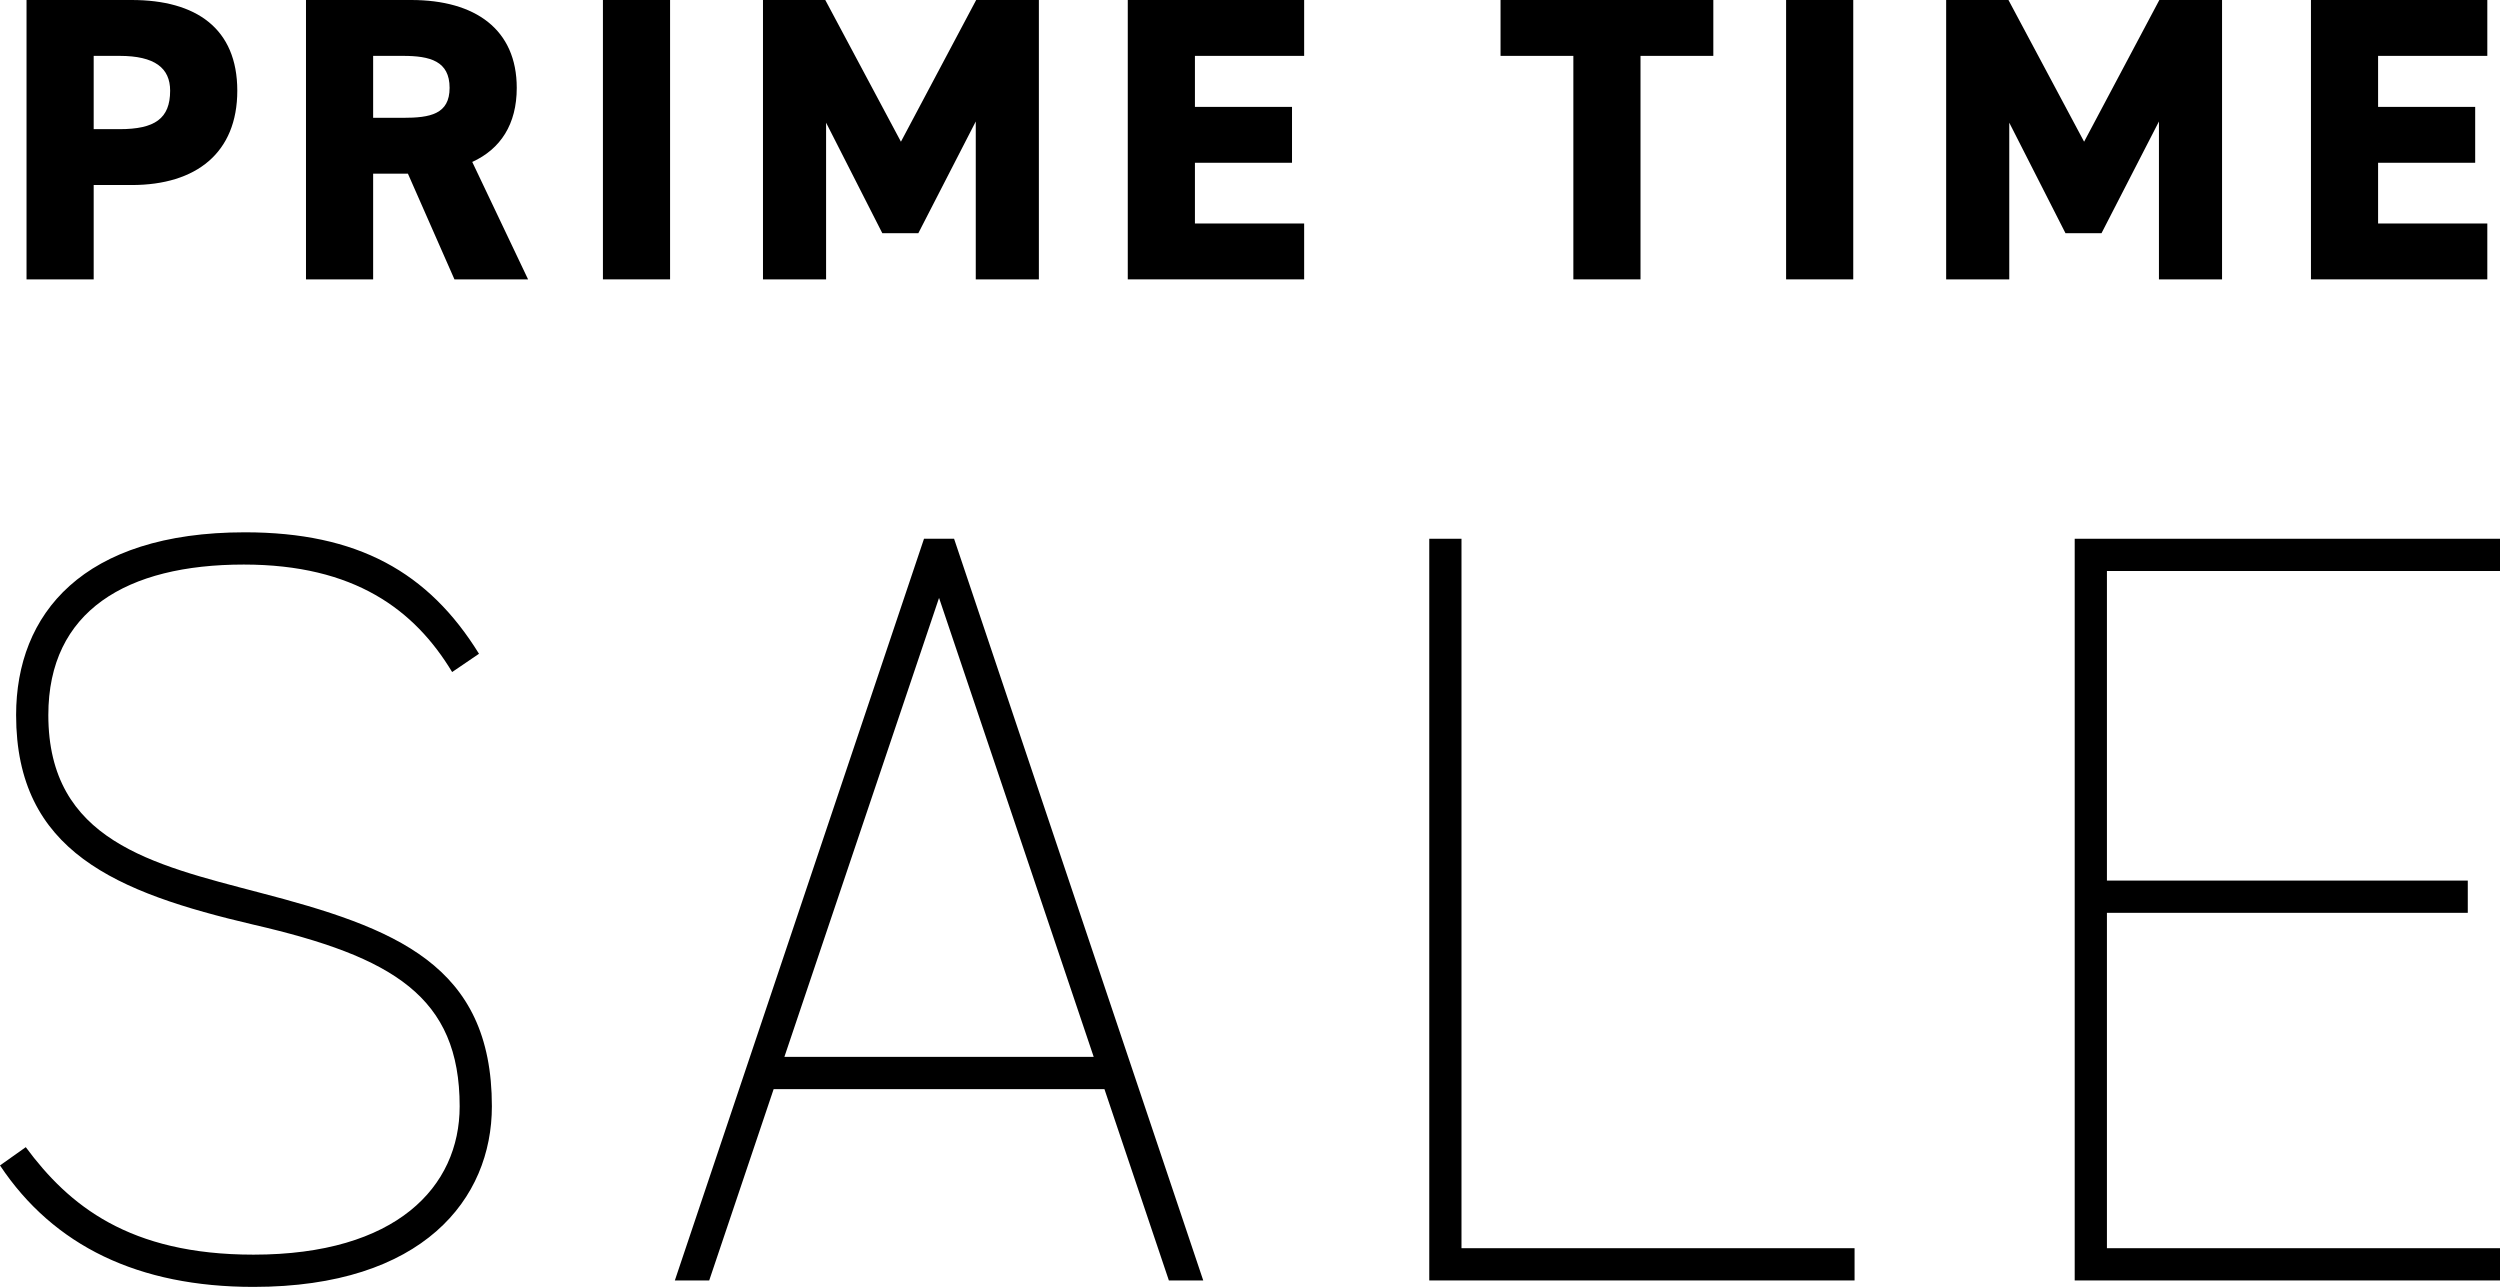
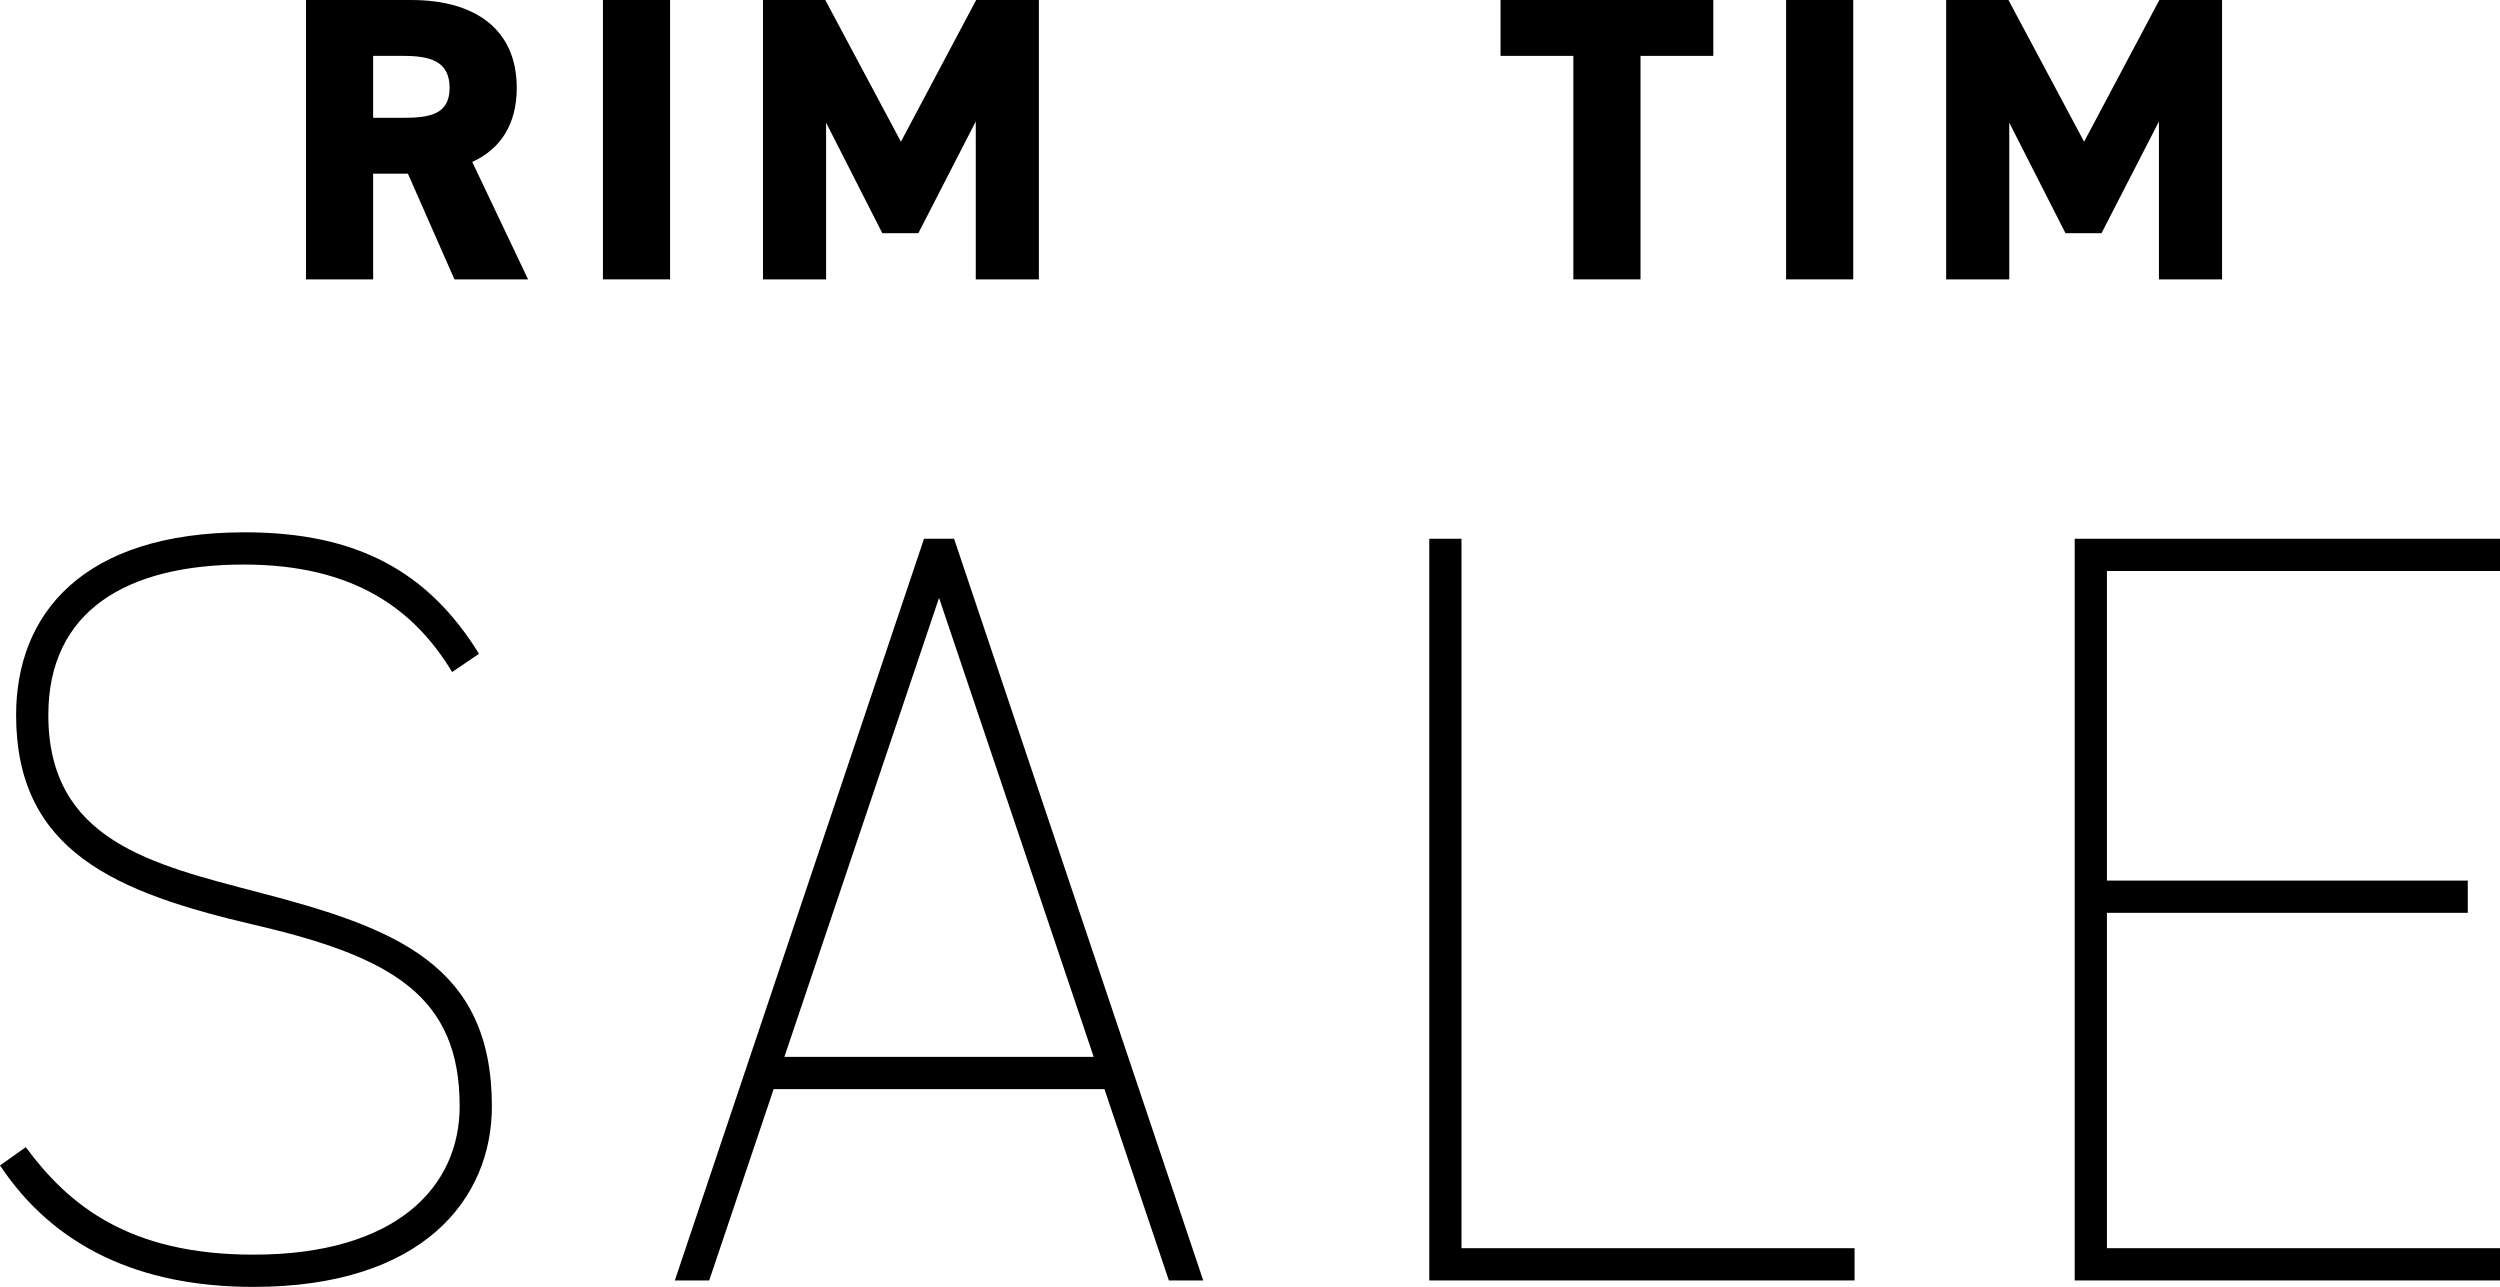
<svg xmlns="http://www.w3.org/2000/svg" width="1084" height="558" viewBox="0 0 1084 558" fill="none">
-   <path d="M57.109 80.23H40.621V121.135H11.504V0H57.109C84.998 0 102.89 12.289 102.89 39.325C102.89 66.186 85.174 80.23 57.109 80.23ZM40.621 56.003H51.847C67.107 56.003 73.772 51.439 73.772 39.325C73.772 29.494 67.107 24.227 51.847 24.227H40.621V56.003Z" fill="black" />
  <path d="M228.974 121.135H197.05L176.879 75.315H161.794V121.135H132.677V0H178.282C206.171 0 224.063 12.816 224.063 38.096C224.063 53.897 217.047 64.606 204.768 70.223L228.974 121.135ZM161.794 51.087H174.774C186.526 51.087 194.946 49.508 194.946 38.096C194.946 26.509 186.526 24.227 174.774 24.227H161.794V51.087Z" fill="black" />
  <path d="M290.545 0V121.135H261.428V0H290.545Z" fill="black" />
  <path d="M357.842 0L390.642 61.446L423.268 0H450.456V121.135H423.092V52.668L398.185 101.122H382.574L358.193 53.194V121.135H330.829V0H357.842Z" fill="black" />
-   <path d="M489.002 0H565.479V24.227H518.119V46.347H560.216V70.575H518.119V96.908H565.479V121.135H489.002V0Z" fill="black" />
  <path d="M650.635 0H742.898V24.227H711.325V121.135H682.208V24.227H650.635V0Z" fill="black" />
  <path d="M803.57 0V121.135H774.453V0H803.57Z" fill="black" />
  <path d="M870.866 0L903.667 61.446L936.292 0H963.48V121.135H936.117V52.668L911.21 101.122H895.599L871.217 53.194V121.135H843.854V0H870.866Z" fill="black" />
-   <path d="M1002.03 0H1078.5V24.227H1031.14V46.347H1073.24V70.575H1031.14V96.908H1078.5V121.135H1002.03V0Z" fill="black" />
  <path d="M207.692 283.476L196.05 291.4C179.751 264.367 153.673 244.791 105.709 244.791C54.95 244.791 20.955 264.833 20.955 310.043C20.955 364.575 66.126 374.829 112.228 386.947C171.369 402.328 213.28 418.175 213.28 479.698C213.28 519.781 183.477 558 109.9 558C60.072 558 23.284 540.289 0 505.332L11.176 497.409C29.803 522.578 55.881 544.017 109.9 544.017C171.835 544.017 199.309 514.654 199.309 479.698C199.309 432.157 170.438 414.912 109.9 400.929C50.293 386.947 6.985 369.236 6.985 310.043C6.985 266.231 35.857 230.809 106.174 230.809C155.07 230.809 185.805 248.054 207.692 283.476Z" fill="black" />
  <path d="M307.514 555.203H292.612L400.649 233.605H413.688L521.725 555.203H506.823L478.883 472.24H335.454L307.514 555.203ZM407.169 259.24L340.111 458.258H474.226L407.169 259.24Z" fill="black" />
  <path d="M633.702 233.605V541.221H804.139V555.203H619.732V233.605H633.702Z" fill="black" />
  <path d="M899.592 233.605H1084V247.588H913.562V381.82H1070.03V395.803H913.562V541.221H1084V555.203H899.592V233.605Z" fill="black" />
</svg>